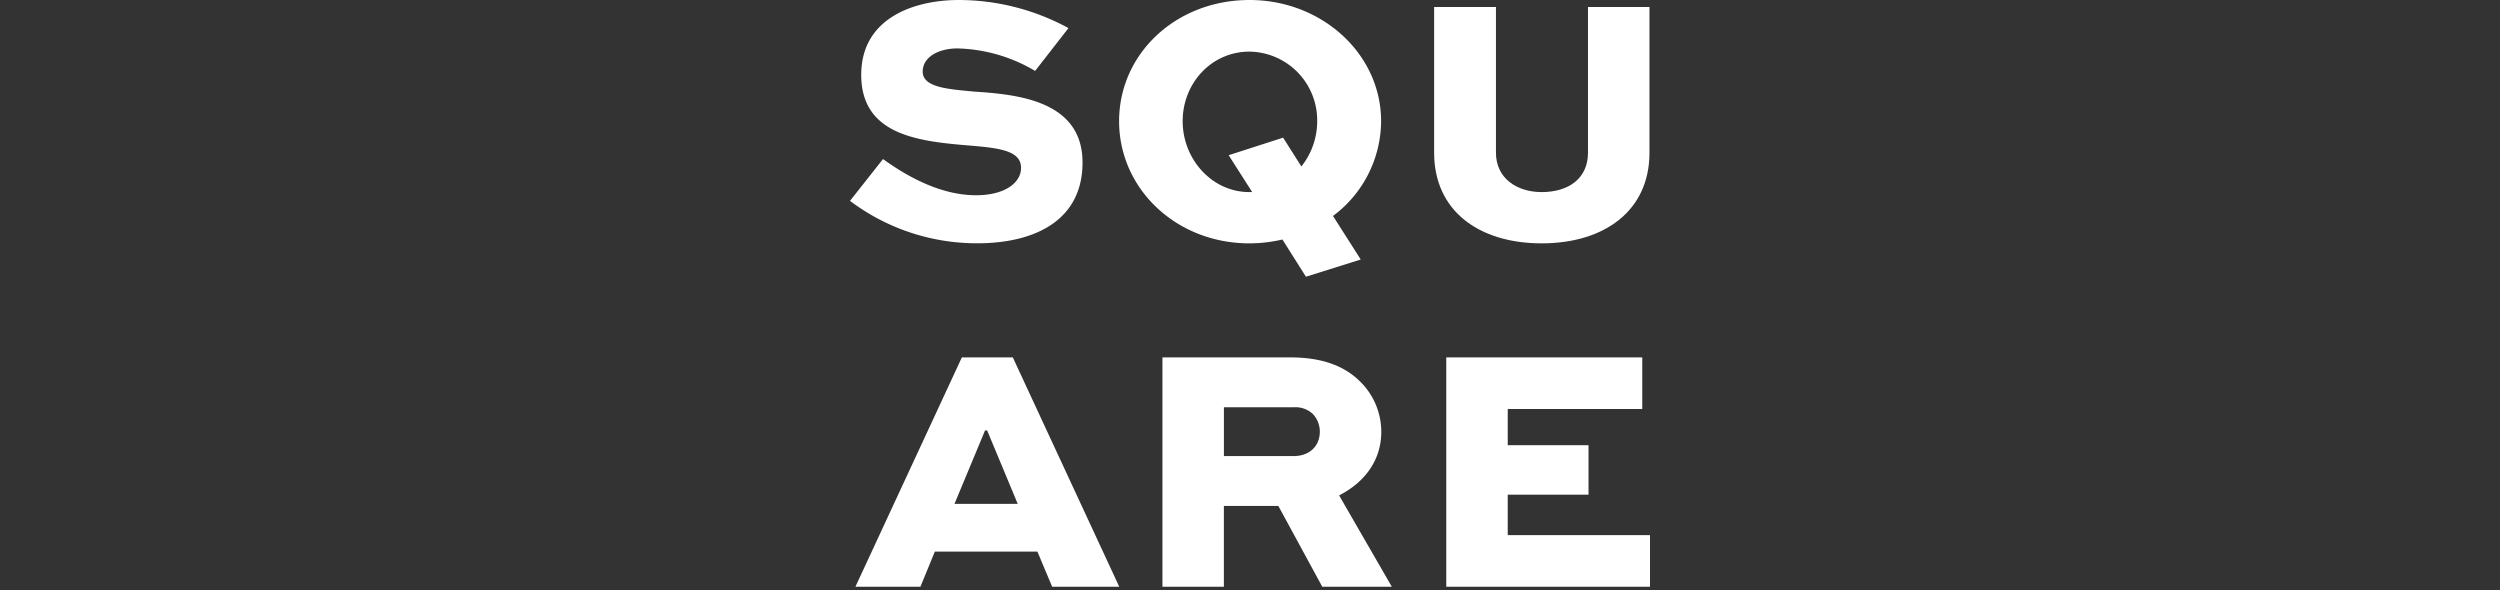
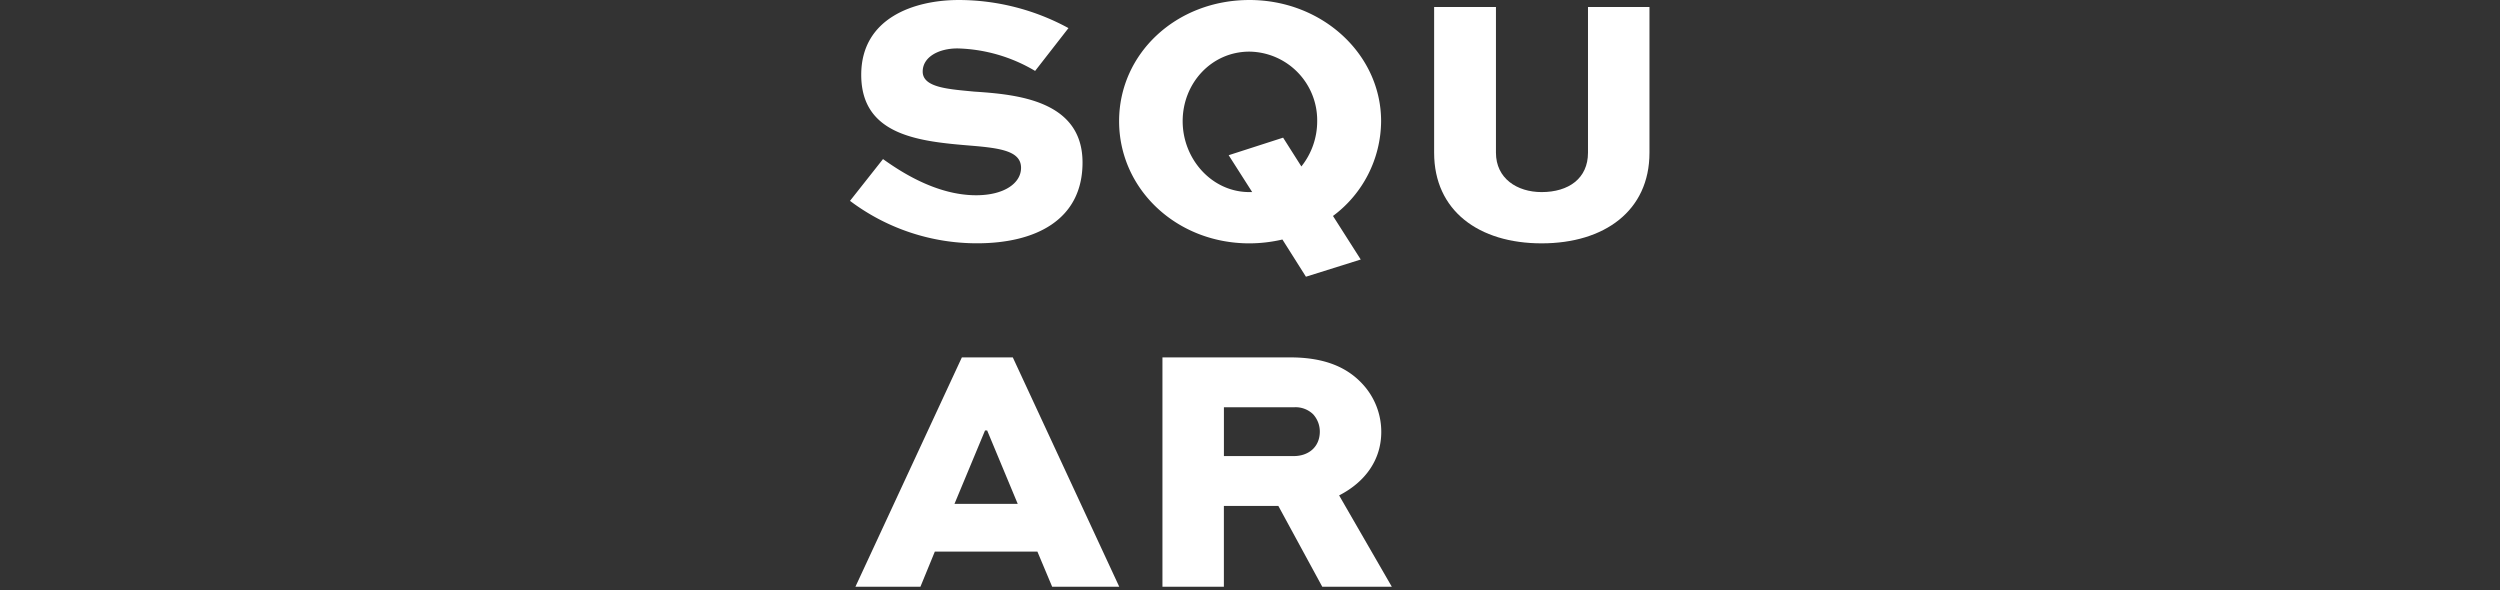
<svg xmlns="http://www.w3.org/2000/svg" width="500" height="118" viewBox="0 0 500 118">
  <rect x="0" y="0" width="500" height="118" fill="#333333" stroke="none" />
  <defs>
    <clipPath id="clip-Square">
      <rect width="500" height="118" />
    </clipPath>
  </defs>
  <g id="Square" clip-path="url(#clip-Square)">
    <g id="Group_6" data-name="Group 6" transform="translate(0 -61.989)">
      <path id="Path_443" data-name="Path 443" d="M37.491,169.034a31.848,31.848,0,0,0-15.527-4.5c-3.723,0-6.955,1.687-6.955,4.634,0,3.23,5.269,3.511,10.258,4,8.43.561,21.709,1.687,21.709,14.187,0,11.589-9.553,16.153-21.075,16.153A42.132,42.132,0,0,1,.47,195.022l6.6-8.357c3.162,2.248,10.467,7.235,18.618,7.235,5.692,0,8.992-2.457,8.992-5.477,0-3.3-3.935-3.932-9.835-4.425-10.258-.843-22.129-1.9-22.129-14.187,0-11.378,10.608-14.96,19.529-14.96a45.958,45.958,0,0,1,21.918,5.618l-6.673,8.569Z" transform="translate(169.53 -92.861)" fill="#fff" />
      <path id="Path_444" data-name="Path 444" d="M224.994,154.85c14.613,0,26.343,10.887,26.343,24.231a23.78,23.78,0,0,1-9.623,18.962l5.551,8.71-10.96,3.441L231.6,202.75a29.328,29.328,0,0,1-6.6.773c-14.613,0-26.064-10.887-26.064-24.44s11.451-24.231,26.064-24.231Zm6.744,27.531,3.653,5.759a14.477,14.477,0,0,0,3.162-9.059,13.731,13.731,0,0,0-13.558-13.905c-7.587,0-13.346,6.321-13.346,13.905s5.83,14.187,13.346,14.187h.561l-4.707-7.376Z" transform="translate(24.884 -92.861)" fill="#fff" />
      <path id="Path_445" data-name="Path 445" d="M474.385,160.03v29.147c0,11.589-8.992,18.119-21.568,18.119s-21.5-6.532-21.5-18.119V160.03h12.365v29.147c0,5.128,4.214,7.866,9.133,7.866,5.41,0,9.274-2.739,9.274-7.866V160.03Z" transform="translate(-144.491 -96.636)" fill="#fff" />
      <path id="Path_446" data-name="Path 446" d="M4.479,464.321,25.765,418.46H35.953l21.286,45.861H43.822l-2.95-7.023H20.359l-2.88,7.023ZM24.29,447.748H36.934L30.822,433.07H30.4Z" transform="translate(166.608 -284.991)" fill="#fff" />
      <path id="Path_447" data-name="Path 447" d="M230.913,464.321V418.46h25.57c6.955,0,11.31,2.036,14.26,5.128a14.049,14.049,0,0,1,3.935,9.762c0,5.618-3.232,10.044-8.43,12.712l10.537,18.26h-13.91l-8.78-16.153H243.2v16.153H230.913Zm12.294-35.888v9.762h13.981c2.88,0,5.2-1.757,5.2-4.916a5.145,5.145,0,0,0-1.334-3.441,5.03,5.03,0,0,0-3.864-1.4Z" transform="translate(1.576 -284.991)" fill="#fff" />
-       <path id="Path_448" data-name="Path 448" d="M468.713,445.92H452.554V454h28.453v10.323H440.26V418.46h39.2v10.323H452.554v7.235h16.158Z" transform="translate(-151.007 -284.991)" fill="#fff" />
    </g>
  </g>
</svg>